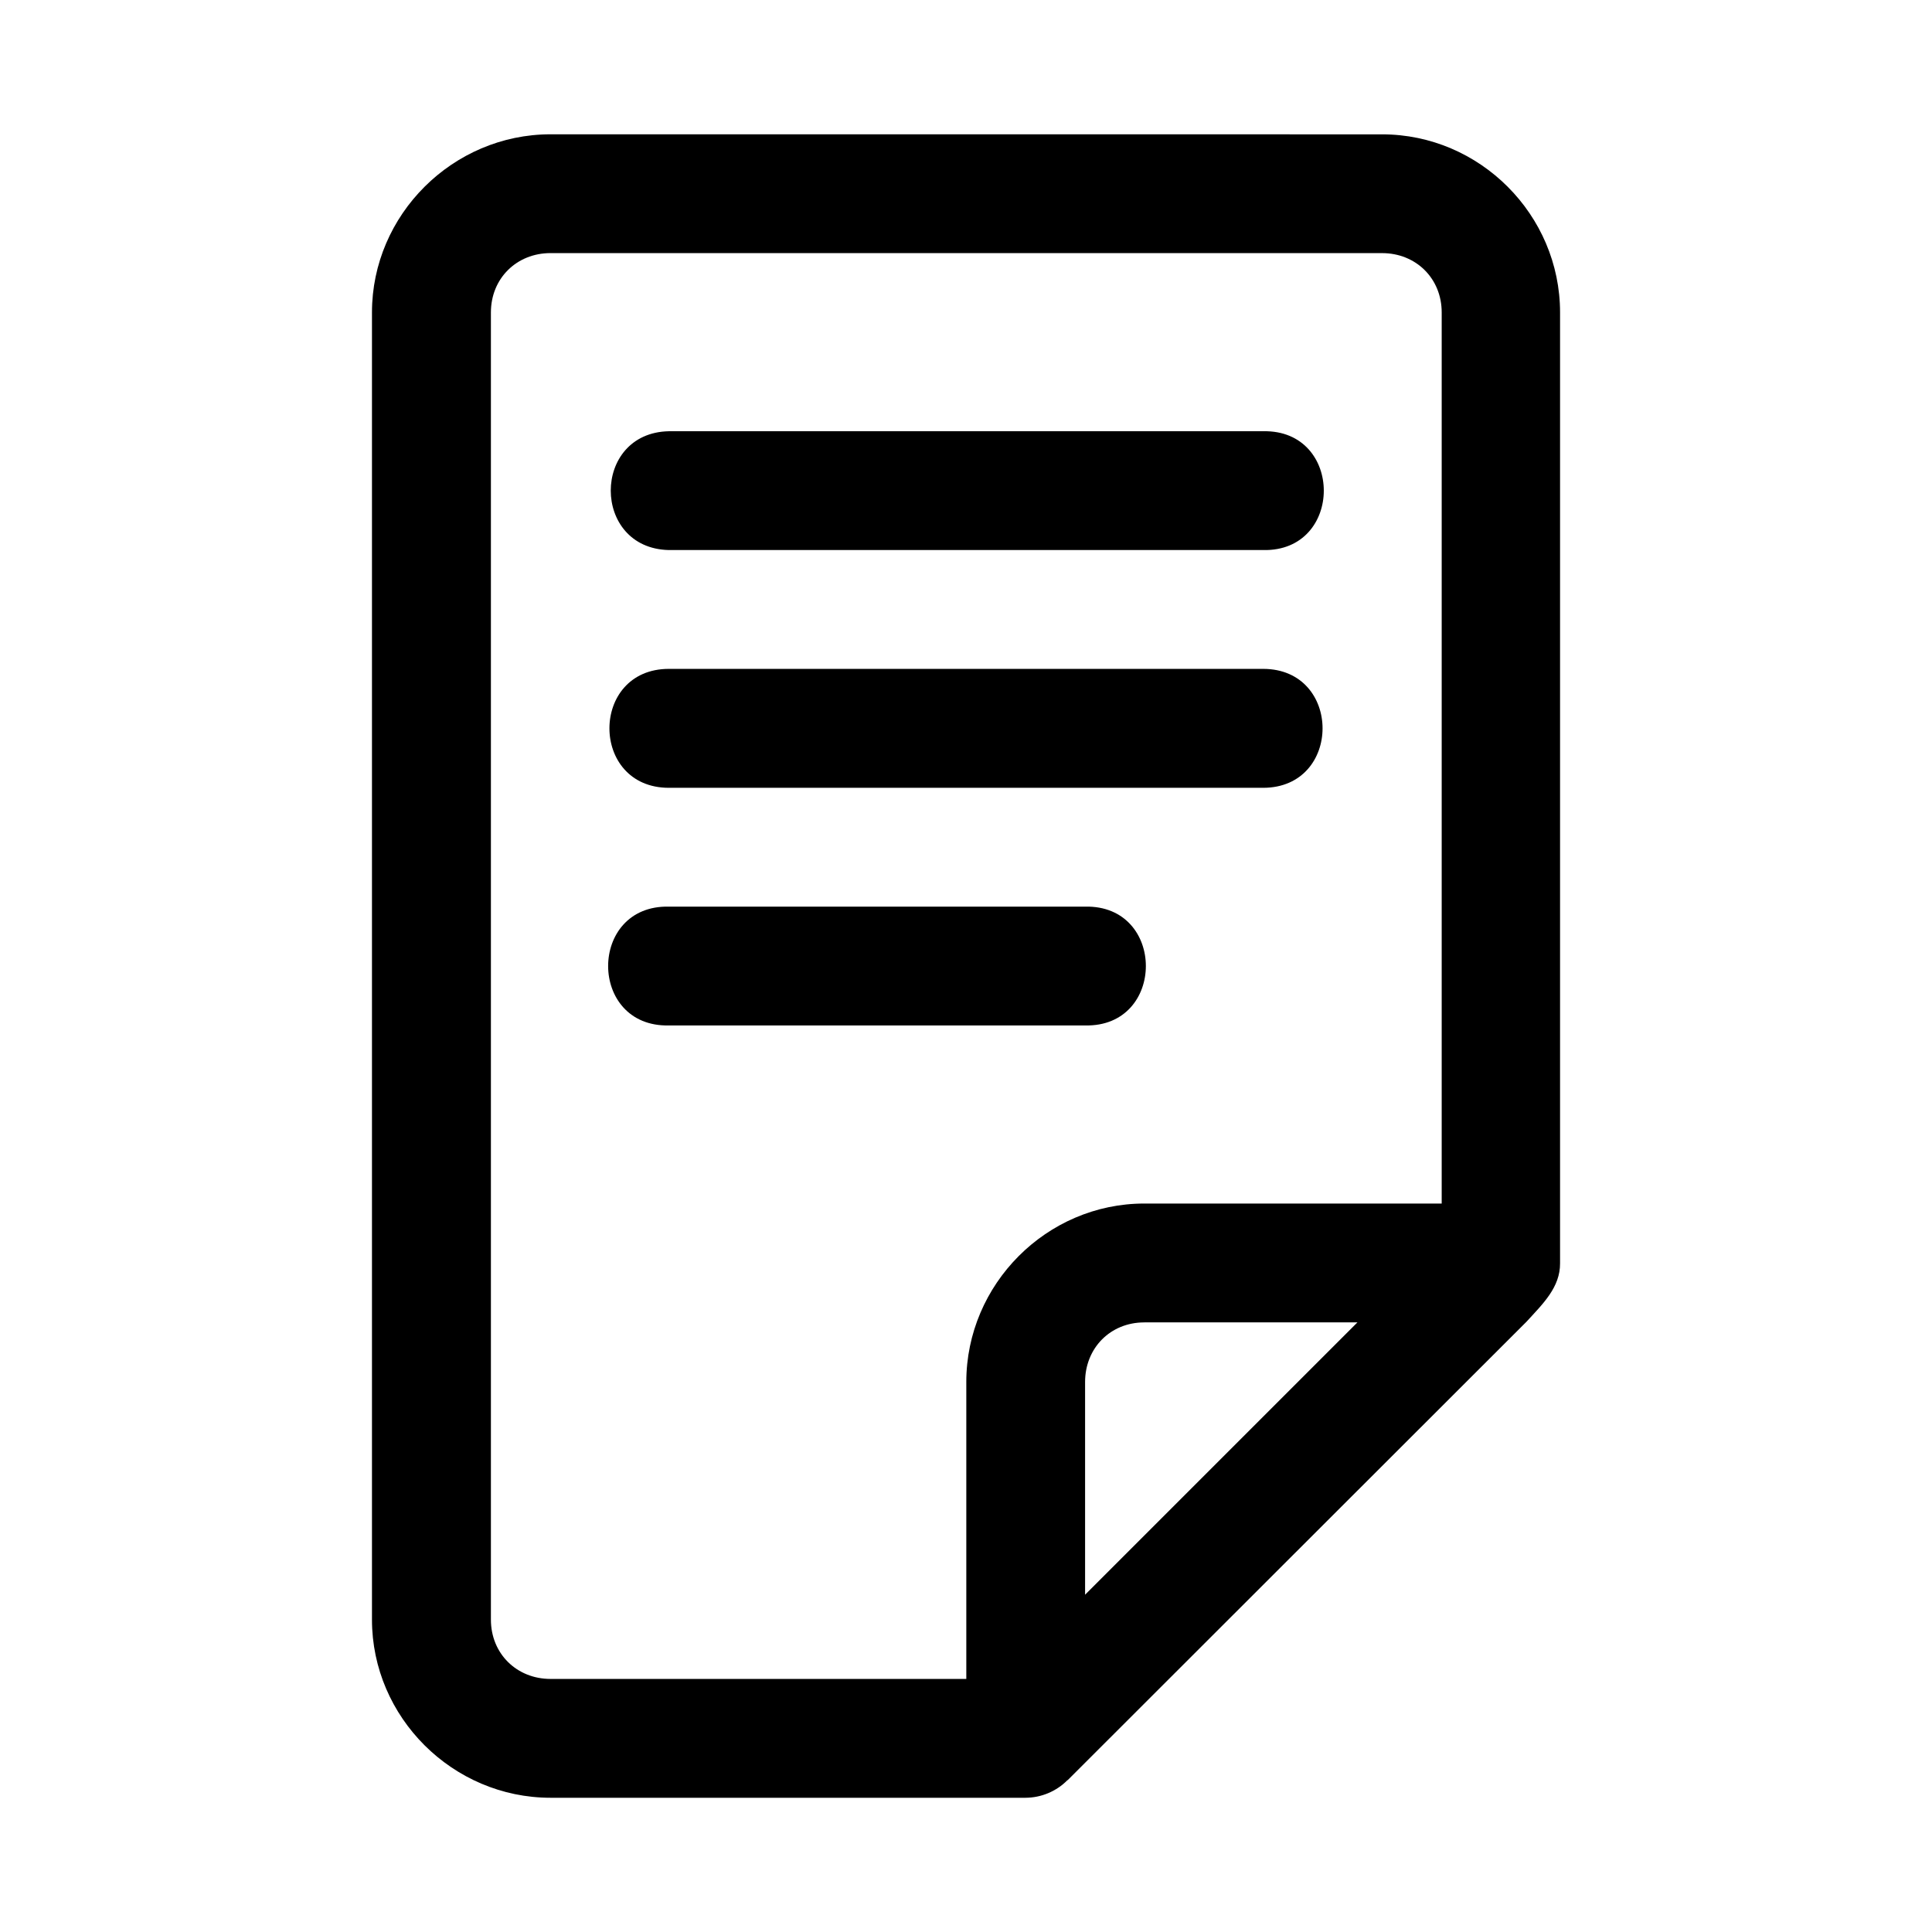
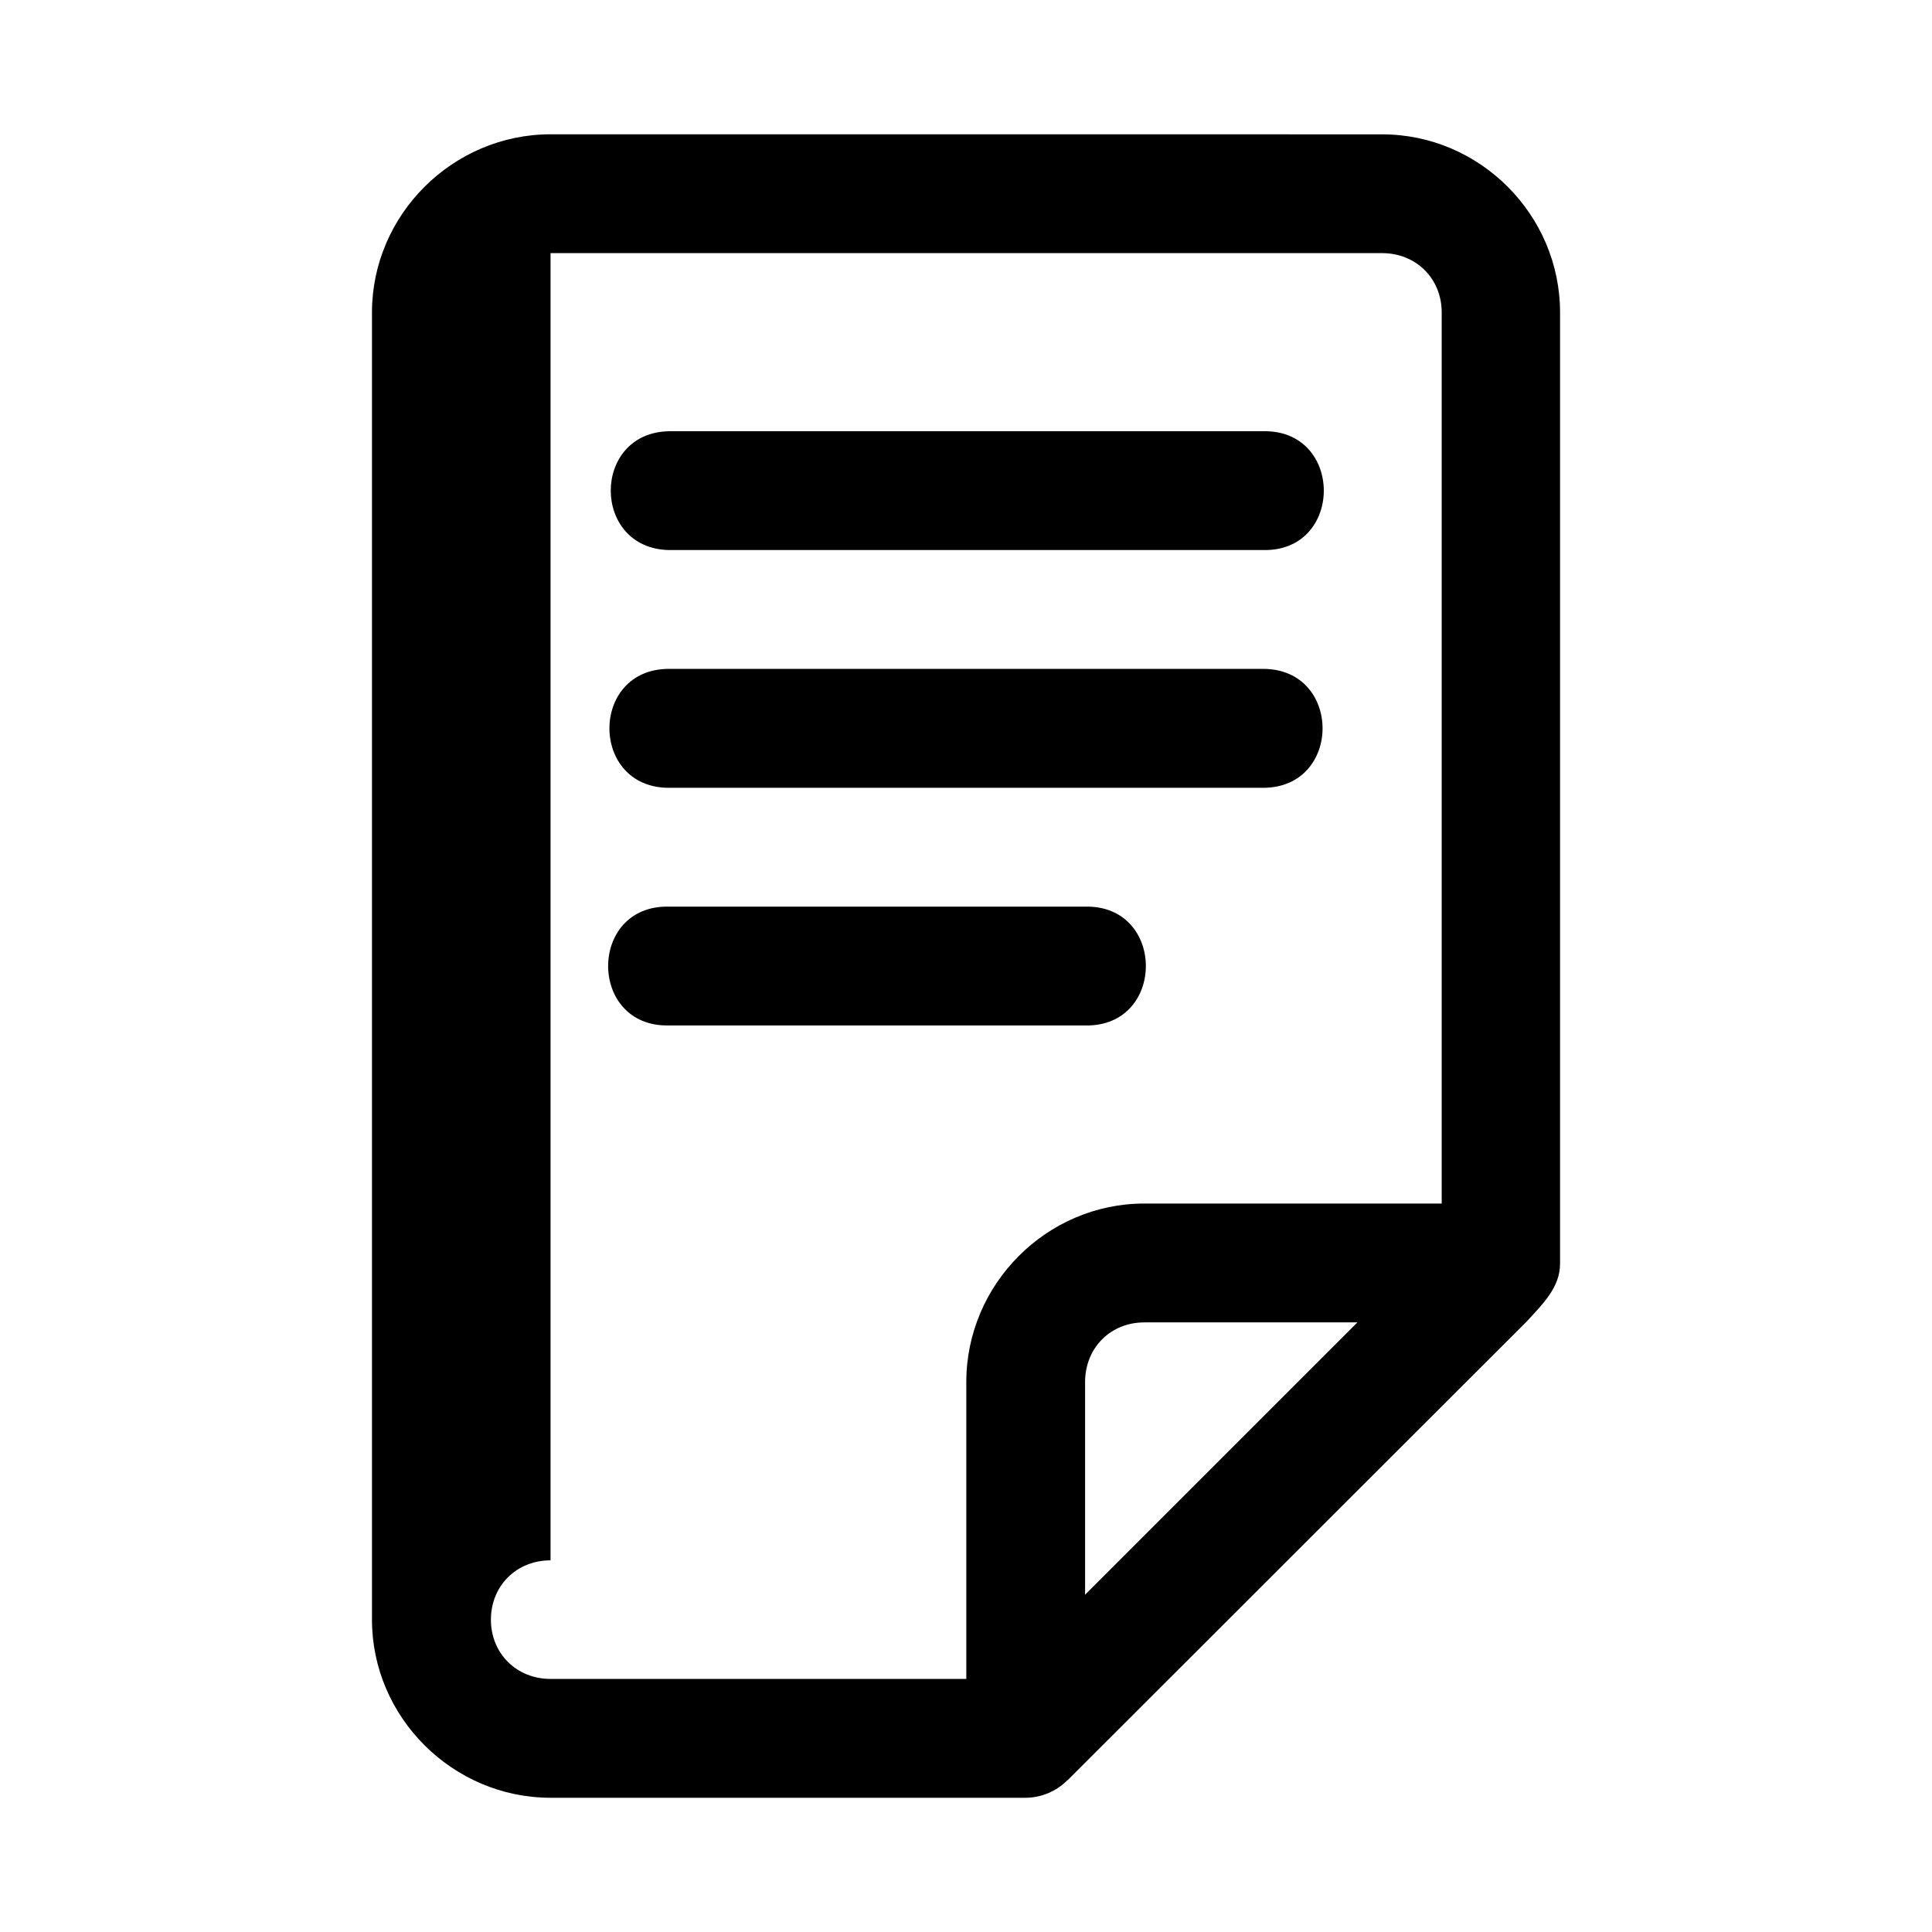
<svg xmlns="http://www.w3.org/2000/svg" fill="#000000" width="800px" height="800px" version="1.1" viewBox="144 144 512 512">
-   <path d="m289.9 179.59c-25.895 0-47.324 21.309-47.324 47.203v346.43c0 25.895 21.43 47.203 47.324 47.203h125.86c4.184-0.016 8.188-1.695 11.133-4.676l0.031 0.031 121.59-121.49c4.336-4.742 8.973-9.125 8.918-15.527v-251.96c0-25.895-21.277-47.203-47.172-47.203zm0 31.488h220.36c8.996 0 15.805 6.719 15.805 15.715v236.16l-78.812-0.004c-25.895 0-47.172 21.398-47.172 47.293v78.691h-110.18c-8.996 0-15.805-6.719-15.805-15.715v-346.43c0-8.996 6.812-15.715 15.805-15.715zm31.363 47.203c-20.543 0.418-20.543 31.043 0 31.488h157.47c21.449 0.477 21.449-31.953 0-31.488zm0 62.977c-21.012 0-21.012 31.52 0 31.52h157.47c21.012 0 21.012-31.52 0-31.52zm0 63.008c-21.469-0.477-21.469 31.969 0 31.488h110.3c21.469 0.477 21.469-31.969 0-31.488zm125.98 110.18h56.488l-72.172 72.172v-56.363c0-8.996 6.688-15.805 15.684-15.805z" />
+   <path d="m289.9 179.59c-25.895 0-47.324 21.309-47.324 47.203v346.43c0 25.895 21.43 47.203 47.324 47.203h125.86c4.184-0.016 8.188-1.695 11.133-4.676l0.031 0.031 121.59-121.49c4.336-4.742 8.973-9.125 8.918-15.527v-251.96c0-25.895-21.277-47.203-47.172-47.203zm0 31.488h220.36c8.996 0 15.805 6.719 15.805 15.715v236.16l-78.812-0.004c-25.895 0-47.172 21.398-47.172 47.293v78.691h-110.18c-8.996 0-15.805-6.719-15.805-15.715c0-8.996 6.812-15.715 15.805-15.715zm31.363 47.203c-20.543 0.418-20.543 31.043 0 31.488h157.47c21.449 0.477 21.449-31.953 0-31.488zm0 62.977c-21.012 0-21.012 31.52 0 31.52h157.47c21.012 0 21.012-31.52 0-31.52zm0 63.008c-21.469-0.477-21.469 31.969 0 31.488h110.3c21.469 0.477 21.469-31.969 0-31.488zm125.98 110.18h56.488l-72.172 72.172v-56.363c0-8.996 6.688-15.805 15.684-15.805z" />
</svg>